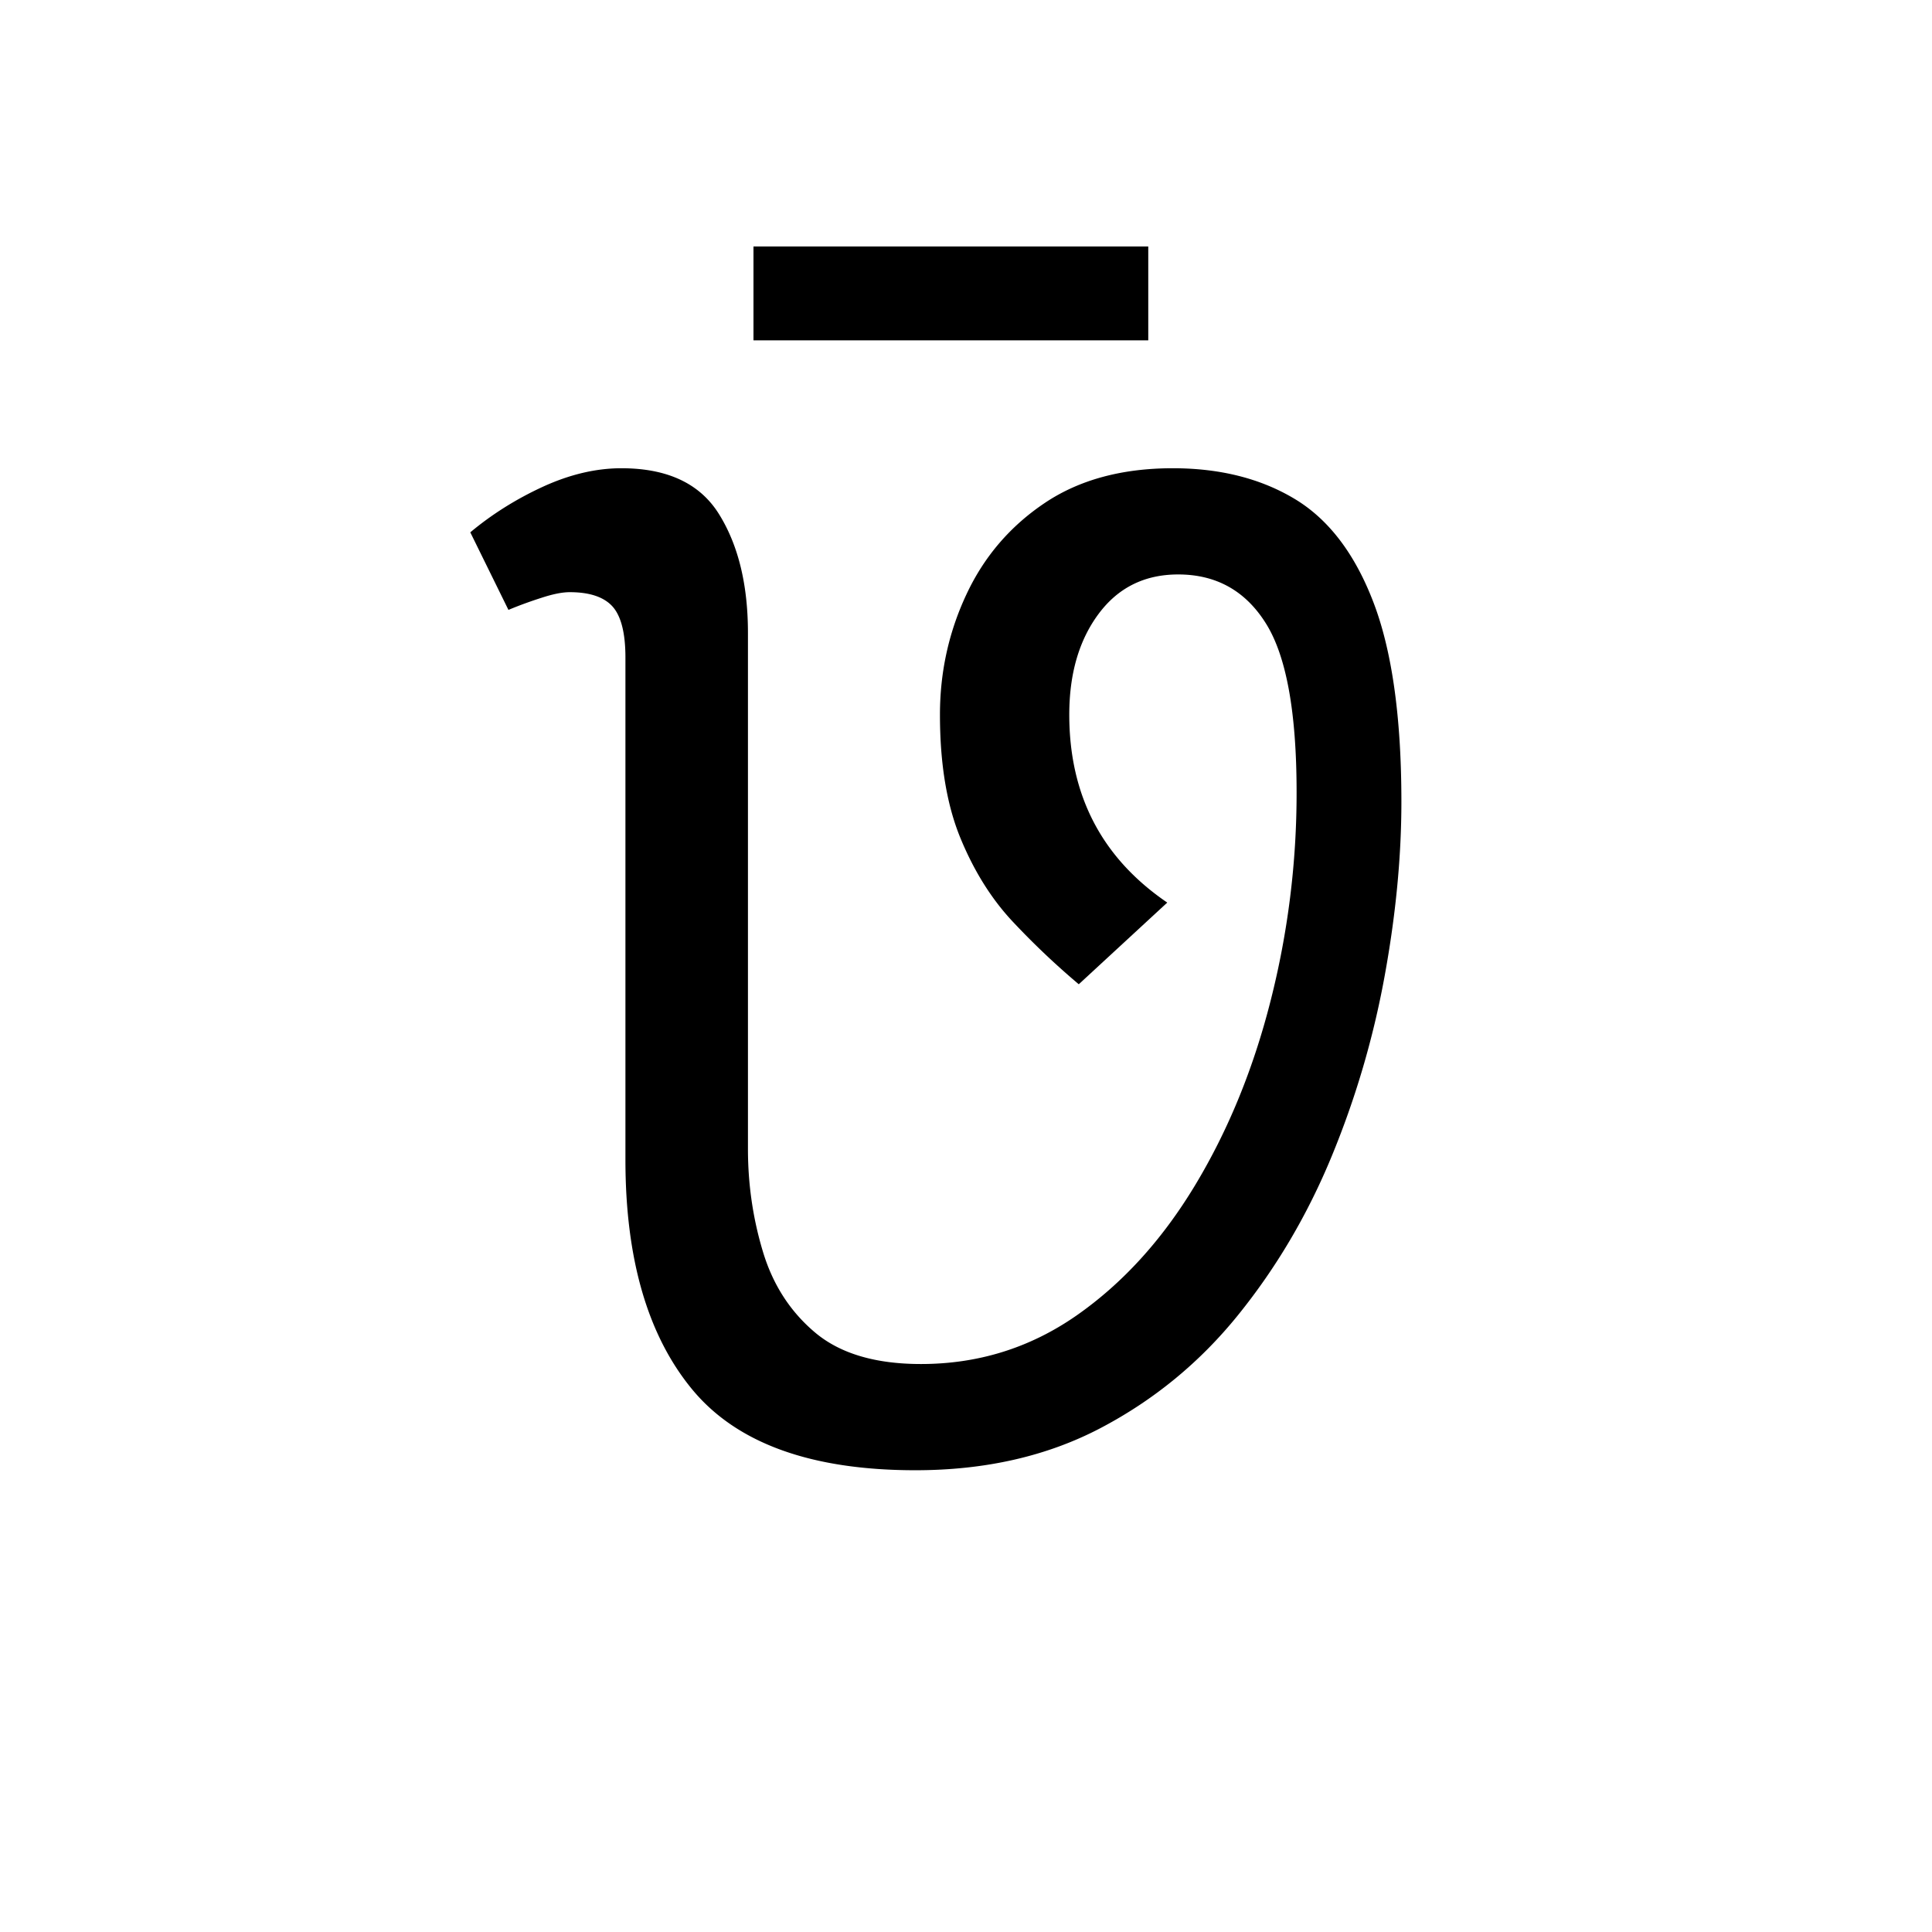
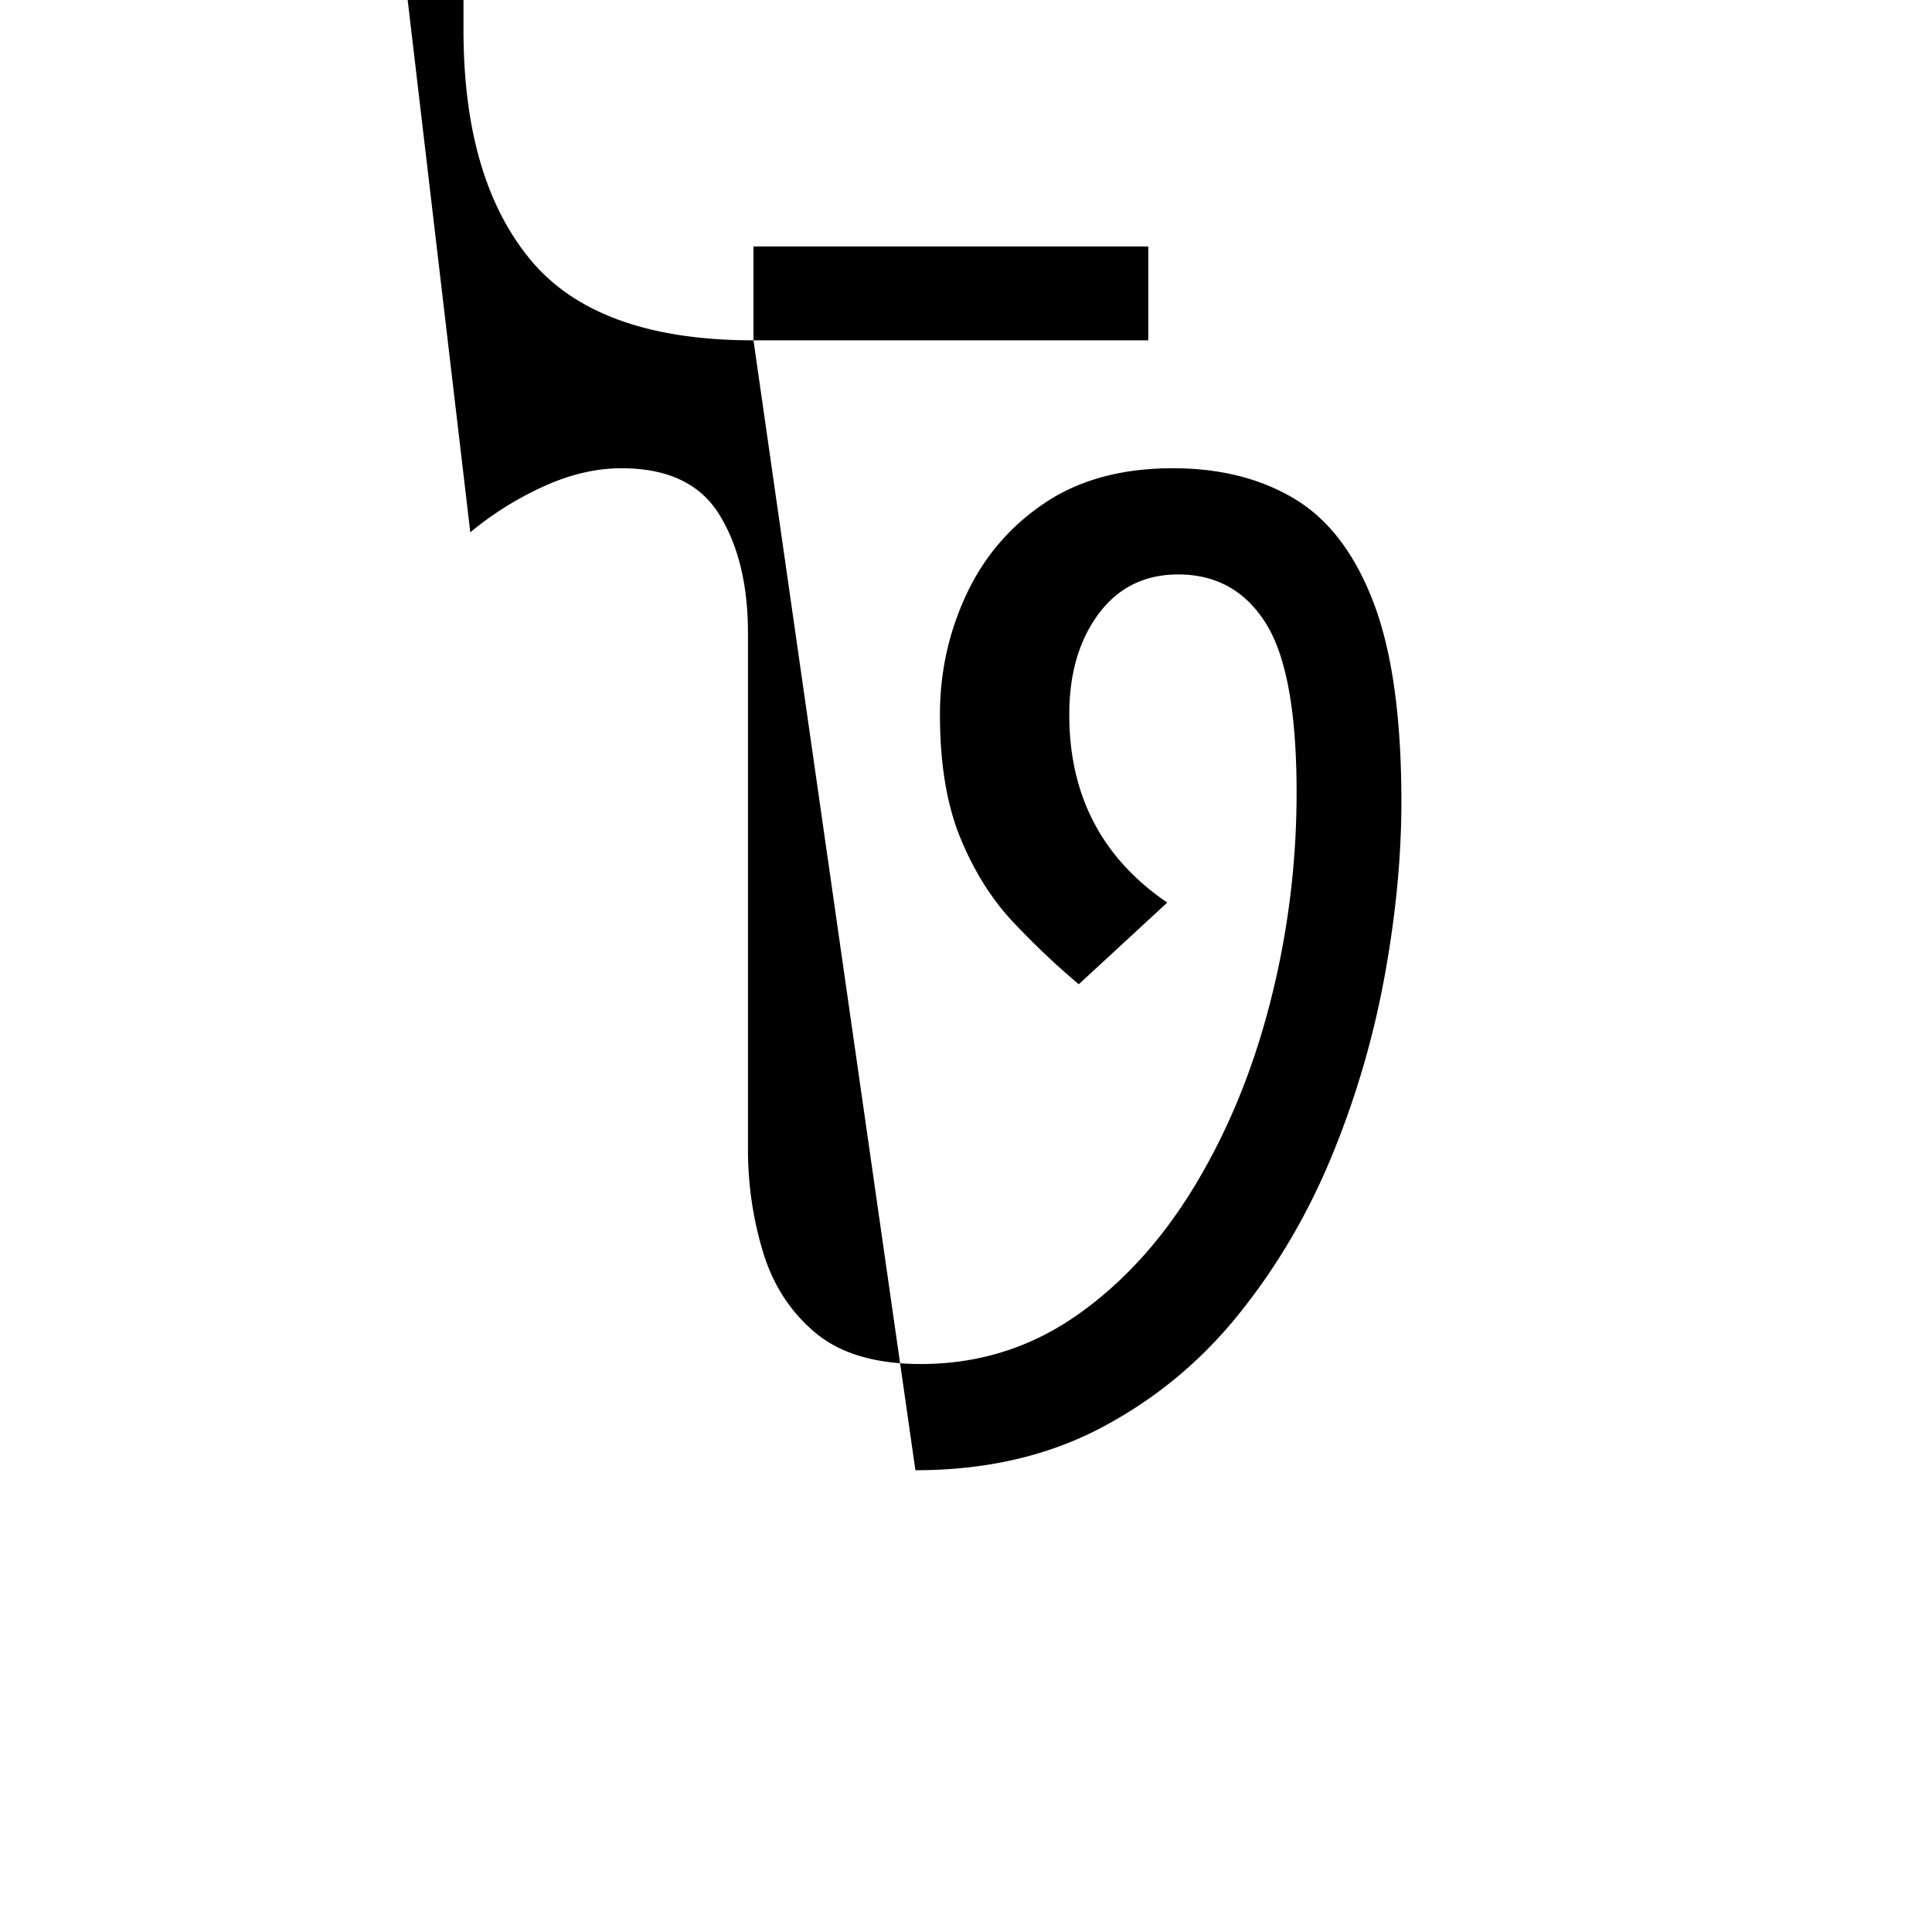
<svg xmlns="http://www.w3.org/2000/svg" xmlns:xlink="http://www.w3.org/1999/xlink" width="283.84" height="283.84" viewBox="0 0 212.88 212.88">
  <symbol id="a" overflow="visible">
-     <path d="M31.953-123v-10.344h43.5V-123ZM49.797 1.5c-11.5 0-19.703-2.973-24.61-8.922-4.898-5.945-7.343-14.375-7.343-25.281v-55.344c0-2.695-.477-4.57-1.422-5.625-.95-1.05-2.524-1.578-4.719-1.578-.805 0-1.828.203-3.078.61-1.25.398-2.477.843-3.672 1.343L.75-101.844c2.395-2 5.066-3.676 8.016-5.031 2.957-1.352 5.836-2.031 8.64-2.031 5.094 0 8.688 1.703 10.782 5.11 2.101 3.398 3.156 7.745 3.156 13.046v56.844c0 3.906.55 7.687 1.656 11.343 1.102 3.649 3.031 6.622 5.781 8.922 2.75 2.293 6.625 3.438 11.625 3.438 6.29 0 11.989-1.77 17.094-5.313 5.102-3.55 9.477-8.351 13.125-14.406 3.645-6.05 6.414-12.828 8.313-20.328a92.8 92.8 0 0 0 2.859-22.953c0-8.8-1.125-15-3.375-18.594-2.25-3.601-5.477-5.406-9.672-5.406-3.7 0-6.625 1.453-8.781 4.36-2.149 2.898-3.219 6.593-3.219 11.093 0 8.898 3.598 15.797 10.797 20.703l-9.75 9a85.868 85.868 0 0 1-7.281-6.906c-2.344-2.5-4.266-5.57-5.766-9.219-1.5-3.656-2.25-8.18-2.25-13.578 0-4.695.973-9.117 2.922-13.266 1.945-4.156 4.82-7.507 8.625-10.062 3.8-2.55 8.504-3.828 14.11-3.828 5.195 0 9.671 1.125 13.421 3.375s6.645 6.054 8.688 11.406c2.05 5.355 3.078 12.68 3.078 21.969 0 6.105-.625 12.558-1.875 19.36A97.976 97.976 0 0 1 95.625-33c-2.648 6.398-6.074 12.2-10.281 17.406-4.2 5.2-9.25 9.352-15.156 12.453C64.289-.047 57.492 1.5 49.797 1.5Zm0 0" style="stroke:none" />
+     <path d="M31.953-123v-10.344h43.5V-123Zc-11.5 0-19.703-2.973-24.61-8.922-4.898-5.945-7.343-14.375-7.343-25.281v-55.344c0-2.695-.477-4.57-1.422-5.625-.95-1.05-2.524-1.578-4.719-1.578-.805 0-1.828.203-3.078.61-1.25.398-2.477.843-3.672 1.343L.75-101.844c2.395-2 5.066-3.676 8.016-5.031 2.957-1.352 5.836-2.031 8.64-2.031 5.094 0 8.688 1.703 10.782 5.11 2.101 3.398 3.156 7.745 3.156 13.046v56.844c0 3.906.55 7.687 1.656 11.343 1.102 3.649 3.031 6.622 5.781 8.922 2.75 2.293 6.625 3.438 11.625 3.438 6.29 0 11.989-1.77 17.094-5.313 5.102-3.55 9.477-8.351 13.125-14.406 3.645-6.05 6.414-12.828 8.313-20.328a92.8 92.8 0 0 0 2.859-22.953c0-8.8-1.125-15-3.375-18.594-2.25-3.601-5.477-5.406-9.672-5.406-3.7 0-6.625 1.453-8.781 4.36-2.149 2.898-3.219 6.593-3.219 11.093 0 8.898 3.598 15.797 10.797 20.703l-9.75 9a85.868 85.868 0 0 1-7.281-6.906c-2.344-2.5-4.266-5.57-5.766-9.219-1.5-3.656-2.25-8.18-2.25-13.578 0-4.695.973-9.117 2.922-13.266 1.945-4.156 4.82-7.507 8.625-10.062 3.8-2.55 8.504-3.828 14.11-3.828 5.195 0 9.671 1.125 13.421 3.375s6.645 6.054 8.688 11.406c2.05 5.355 3.078 12.68 3.078 21.969 0 6.105-.625 12.558-1.875 19.36A97.976 97.976 0 0 1 95.625-33c-2.648 6.398-6.074 12.2-10.281 17.406-4.2 5.2-9.25 9.352-15.156 12.453C64.289-.047 57.492 1.5 49.797 1.5Zm0 0" style="stroke:none" />
  </symbol>
  <use xlink:href="#a" x="51.07" y="160.5" />
</svg>